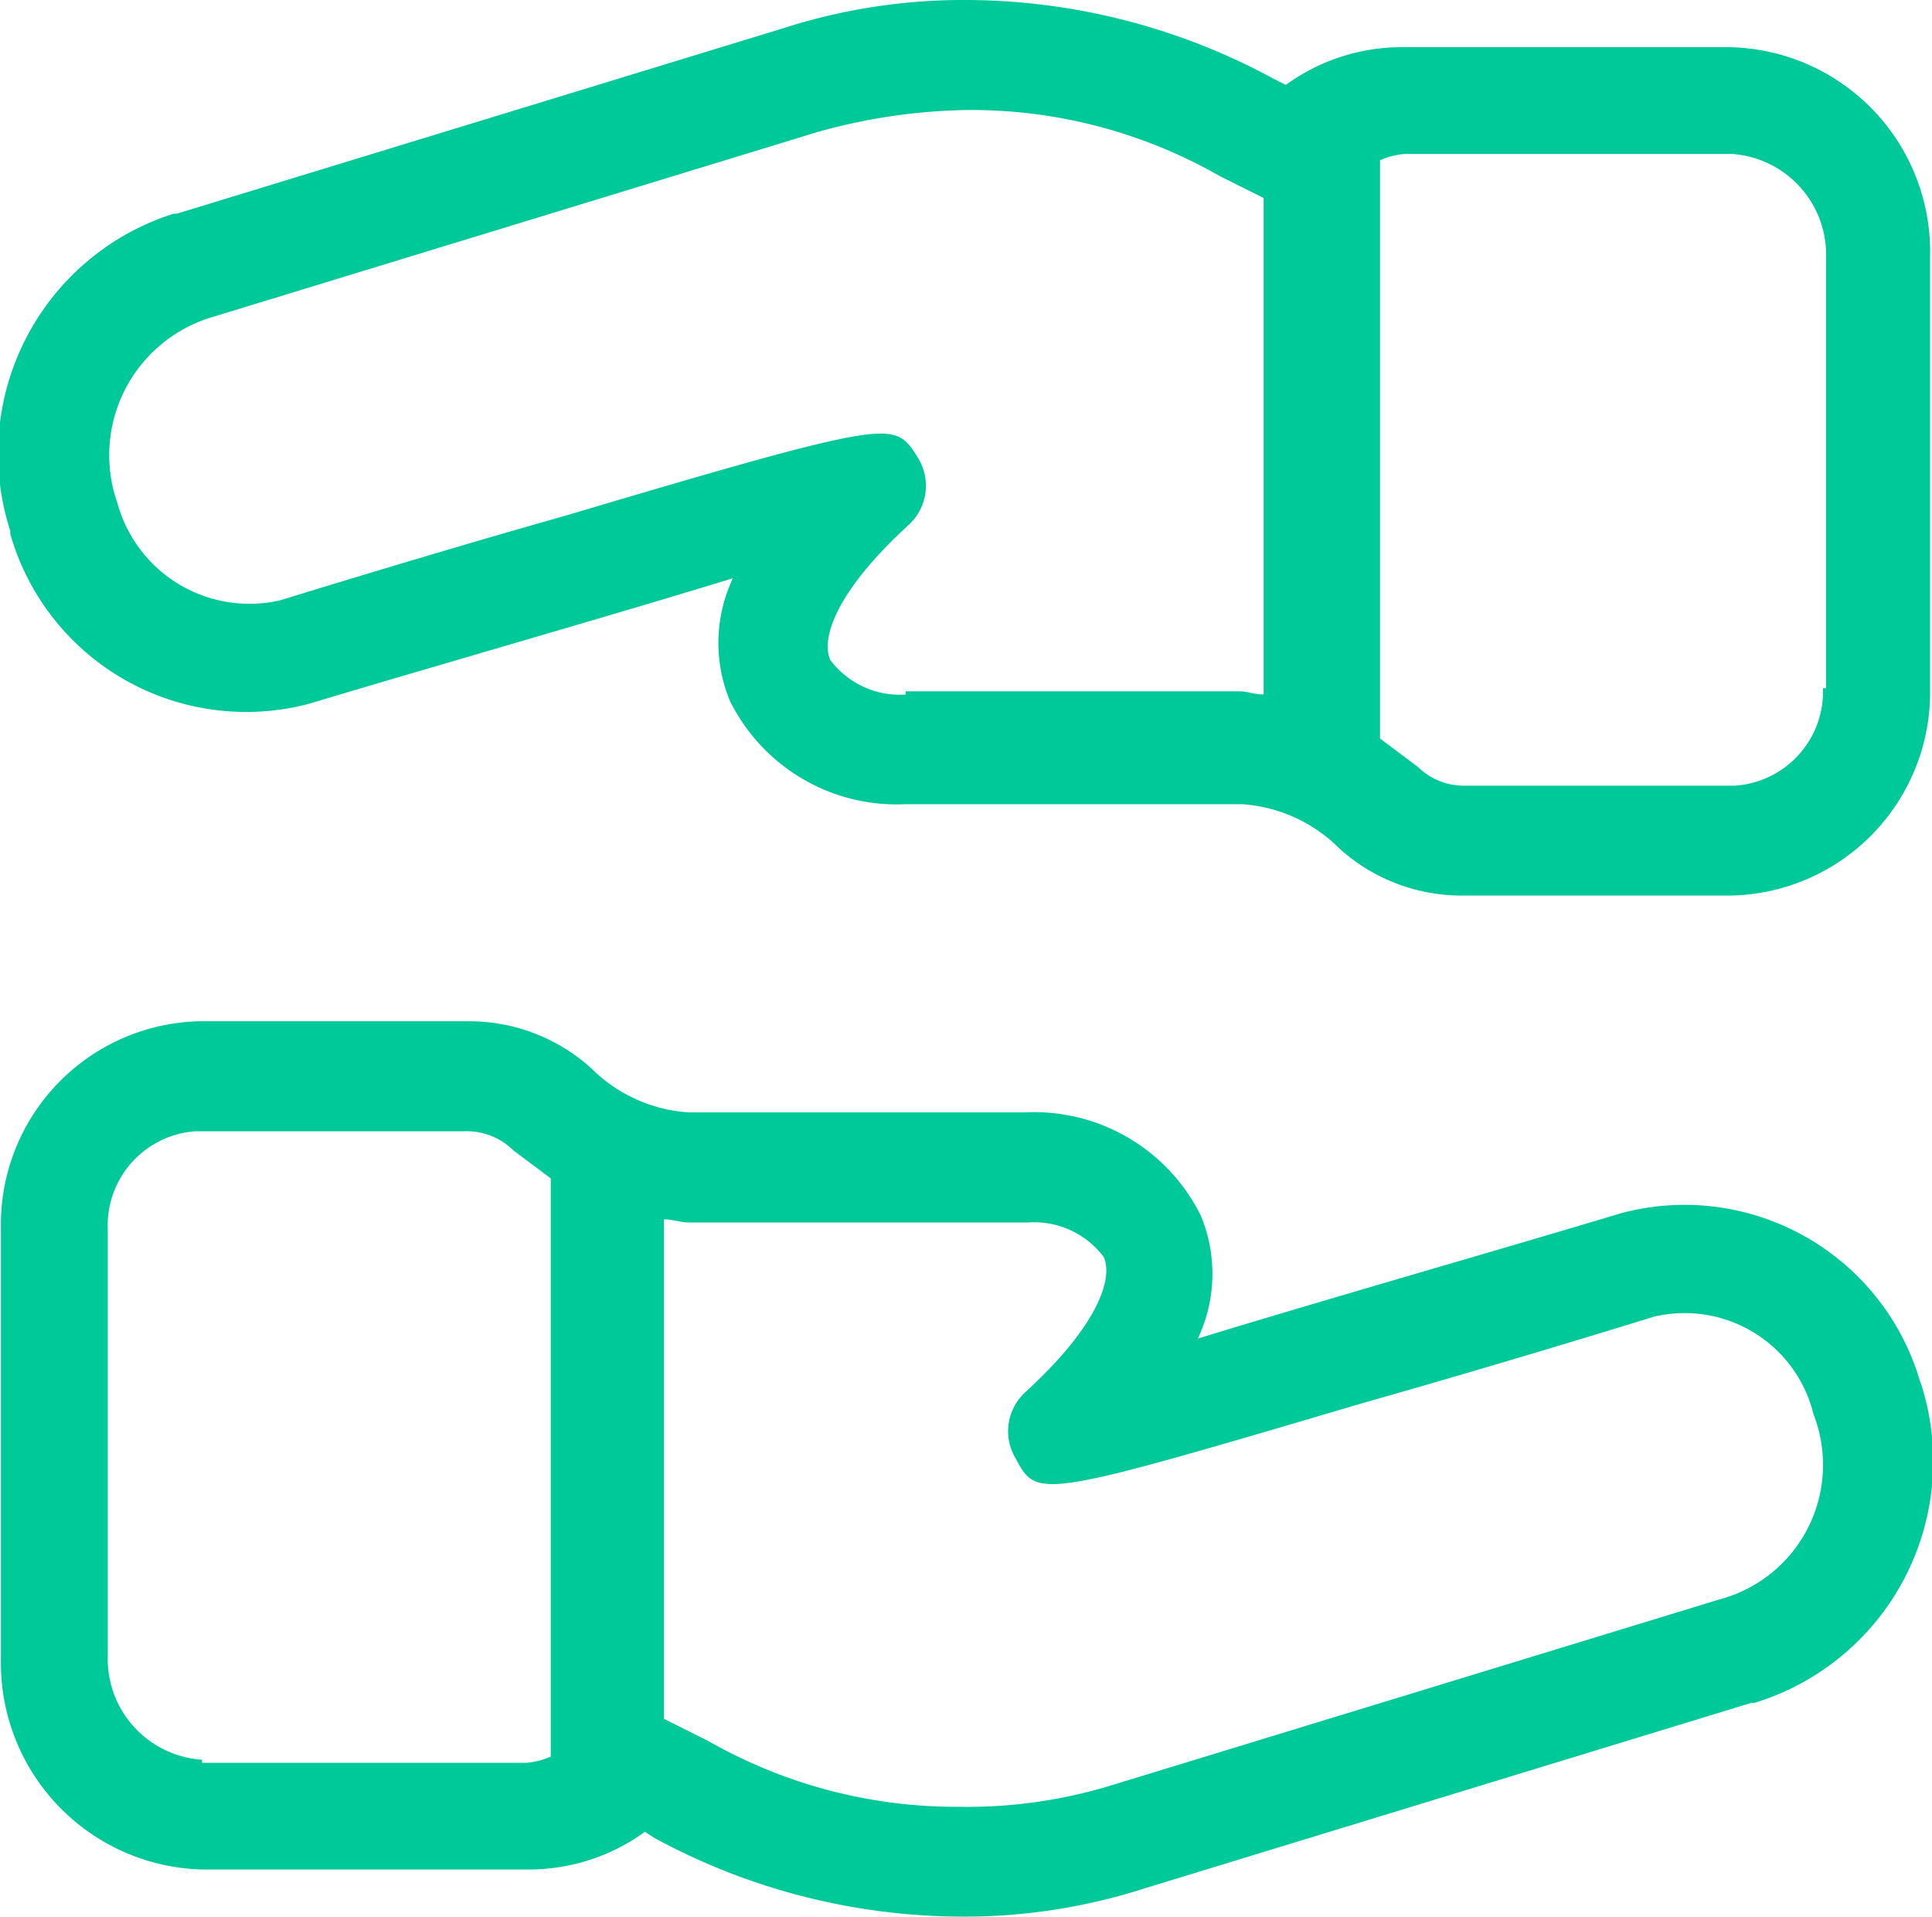
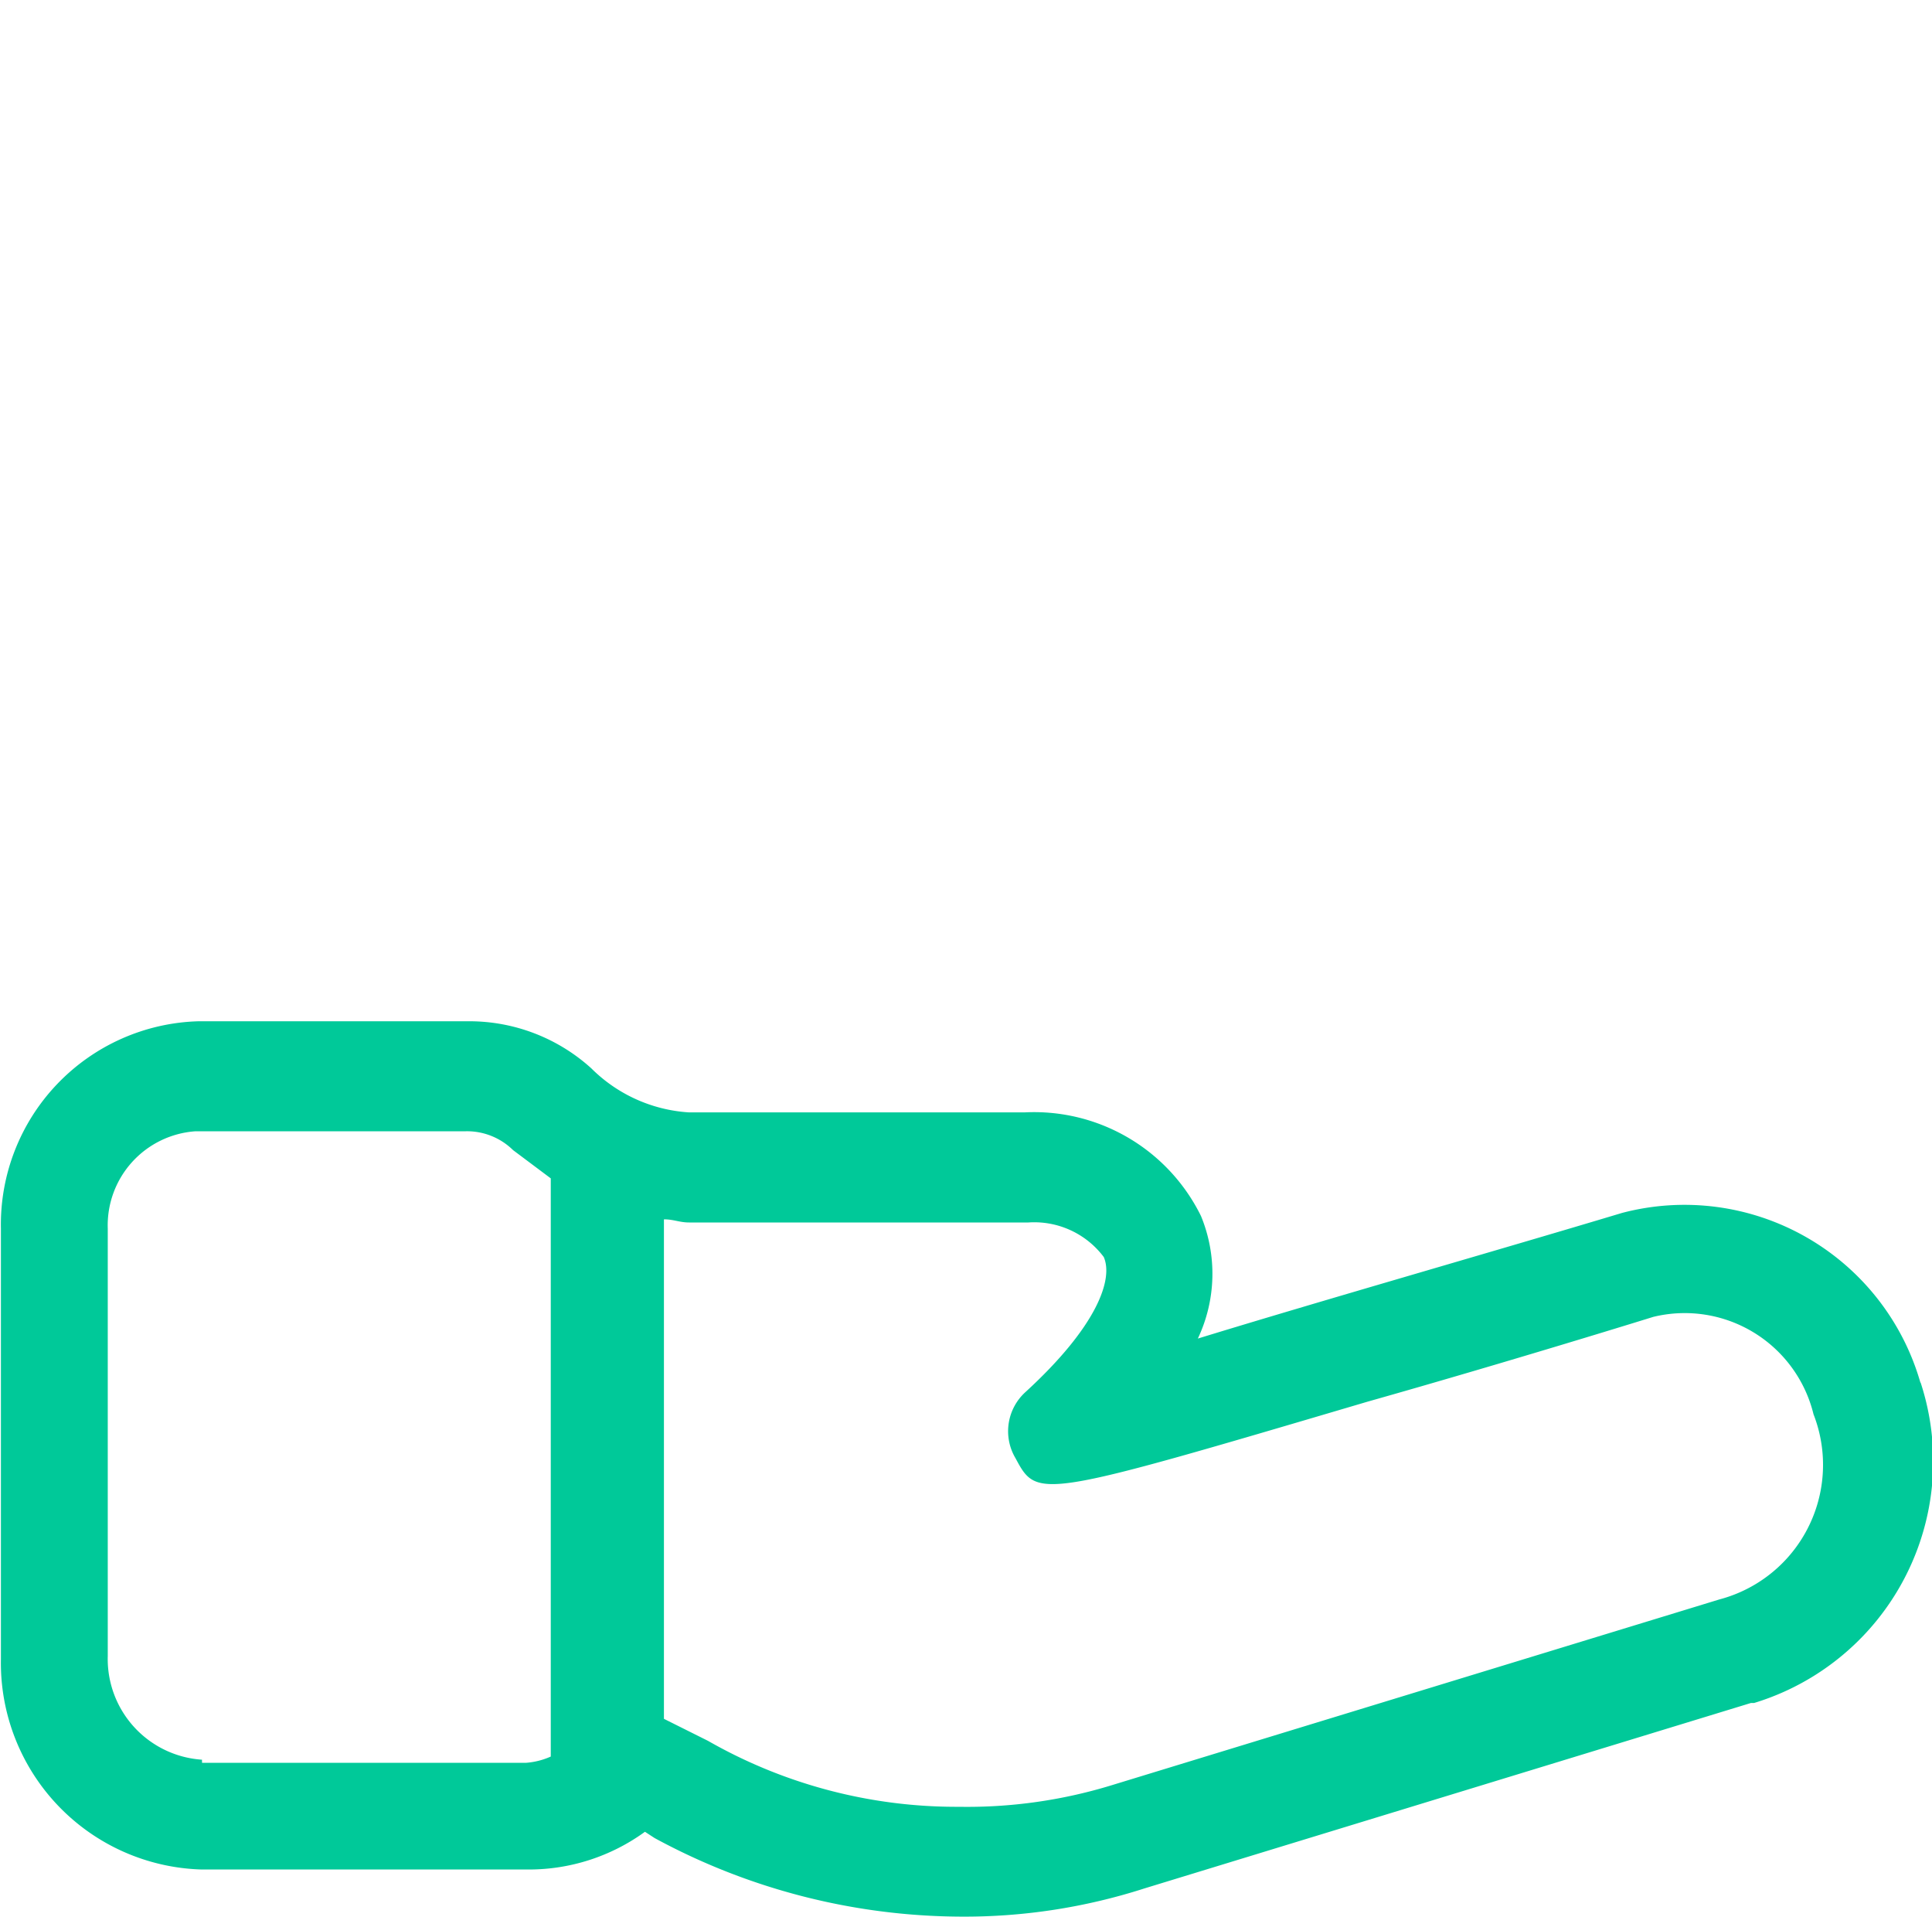
<svg xmlns="http://www.w3.org/2000/svg" width="40" height="39.676" viewBox="0 0 40 39.676">
  <g id="icon-partnership" transform="translate(-1.271 -1.5)">
    <path id="Path_593" data-name="Path 593" d="M41.041,41.48a5.081,5.081,0,0,0-6.179-3.512c-2.6.781-6.244,1.821-8.781,2.6a3.135,3.135,0,0,0,.065-2.537A3.851,3.851,0,0,0,22.5,35.886h-6.96a3.139,3.139,0,0,1-2.016-.911A3.763,3.763,0,0,0,10.991,34H5.4a4.209,4.209,0,0,0-4.1,4.293V47.2a4.278,4.278,0,0,0,4.163,4.358h6.764a4.087,4.087,0,0,0,2.407-.781l.2.13a13.392,13.392,0,0,0,6.309,1.626,12.167,12.167,0,0,0,3.837-.585l12.553-3.837h.065a5.23,5.23,0,0,0,3.447-6.634ZM5.463,49.285a2.09,2.09,0,0,1-1.951-2.146V38.293a1.952,1.952,0,0,1,1.821-2.016h5.594a1.359,1.359,0,0,1,.976.39l.781.585V49.22a1.531,1.531,0,0,1-.52.13h-6.7Zm31.415-3.317L24.325,49.805a10.211,10.211,0,0,1-3.187.455,10.366,10.366,0,0,1-5.2-1.366l-.911-.455V38.1c.2,0,.325.065.52.065h7.025a1.8,1.8,0,0,1,1.561.715c.2.455-.13,1.431-1.626,2.8h0a1.094,1.094,0,0,0-.2,1.366h0c.455.846.455.846,7.285-1.171,2.992-.846,5.919-1.756,5.919-1.756a2.745,2.745,0,0,1,3.317,2.016A2.881,2.881,0,0,1,36.878,45.968Z" transform="translate(-0.01 -11.361)" fill="#00c999" />
-     <path id="Path_594" data-name="Path 594" d="M37.063,2.476H30.3a4.087,4.087,0,0,0-2.407.781l-.26-.13A13.392,13.392,0,0,0,21.323,1.5a12.167,12.167,0,0,0-3.837.585L4.932,5.923H4.867a5.206,5.206,0,0,0-3.382,6.569v.065a5.081,5.081,0,0,0,6.179,3.512c2.6-.781,6.244-1.821,8.781-2.6A3.135,3.135,0,0,0,16.38,16a3.851,3.851,0,0,0,3.642,2.146h6.96A3.139,3.139,0,0,1,29,19.061a3.763,3.763,0,0,0,2.537.976h5.594a4.209,4.209,0,0,0,4.1-4.293V6.833A4.236,4.236,0,0,0,37.063,2.476Zm-17.041,13.4a1.8,1.8,0,0,1-1.561-.715c-.2-.455.13-1.431,1.626-2.8h0a1.094,1.094,0,0,0,.2-1.366h0c-.2-.325-.325-.52-.781-.52-.715,0-2.342.455-6.5,1.691-2.992.846-5.919,1.756-5.919,1.756A2.835,2.835,0,0,1,3.7,11.907,2.981,2.981,0,0,1,5.648,8.069L18.2,4.232a12.059,12.059,0,0,1,3.122-.455,10.366,10.366,0,0,1,5.2,1.366l.911.455V15.874c-.2,0-.325-.065-.52-.065H20.022Zm18.992-.13a1.952,1.952,0,0,1-1.821,2.016H31.6a1.359,1.359,0,0,1-.976-.39l-.781-.585V4.817a1.531,1.531,0,0,1,.52-.13h6.764a2.09,2.09,0,0,1,1.951,2.146v8.911Z" transform="translate(0 0)" fill="#00c999" />
  </g>
</svg>